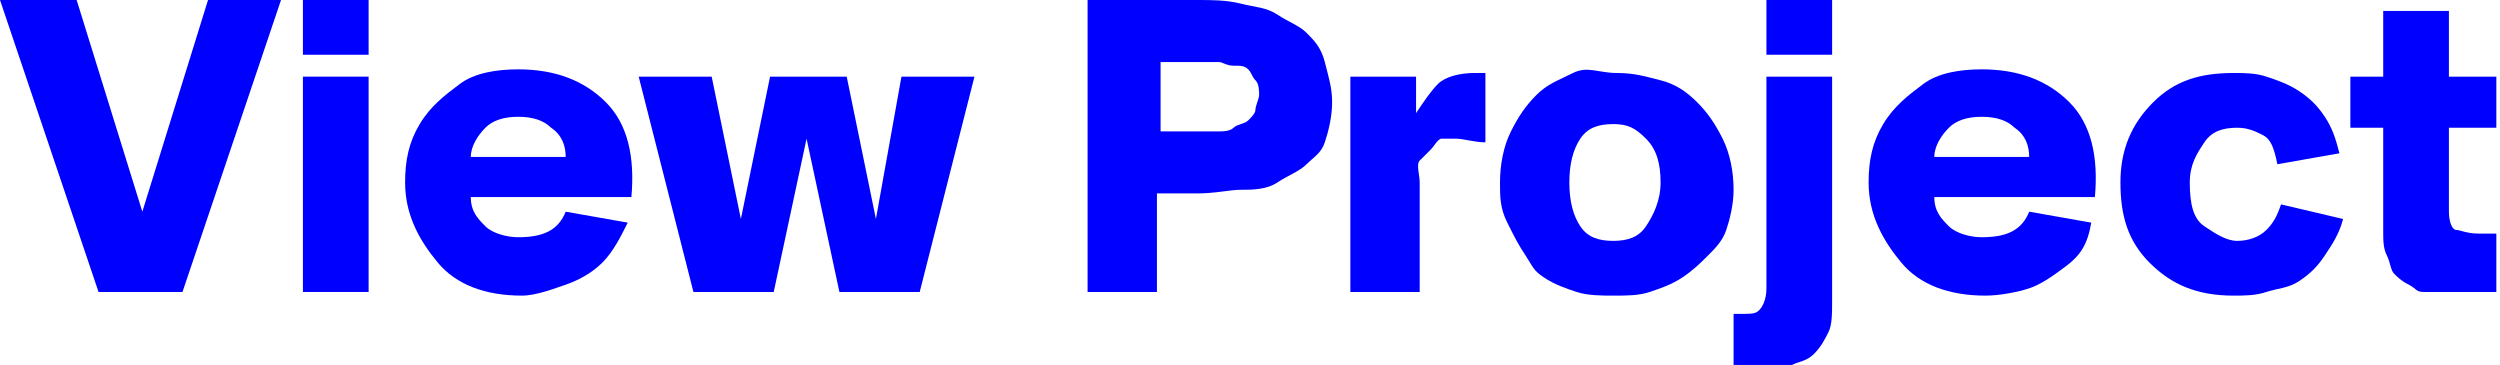
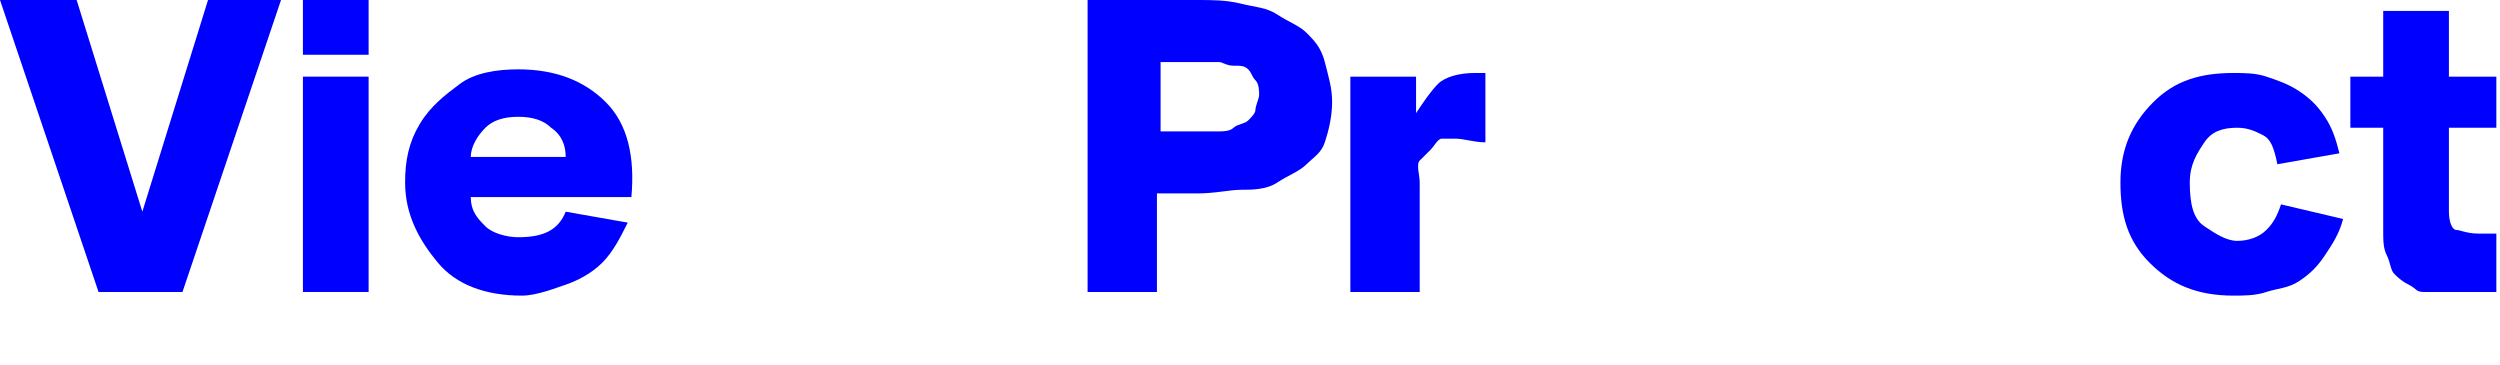
<svg xmlns="http://www.w3.org/2000/svg" version="1.1" id="图层_1" x="0px" y="0px" viewBox="0 0 68.5 10" style="enable-background:new 0 0 68.5 10;" xml:space="preserve">
  <style type="text/css">
	.st0{fill:#0000FF;}
</style>
  <g>
    <path class="st0" d="M0,0h2.1l1.8,5.8L5.7,0h2L5,8H2.7L0,0z" />
    <path class="st0" d="M8.3,0h1.8v1.5H8.3V0z M8.3,2.1h1.8V8H8.3V2.1z" />
    <path class="st0" d="M14.3,8.1c-1,0-1.8-0.3-2.3-0.9S11.1,5.9,11.1,5c0-0.6,0.1-1.1,0.4-1.6s0.7-0.8,1.1-1.1s1-0.4,1.6-0.4   c1,0,1.8,0.3,2.4,0.9s0.8,1.5,0.7,2.6h-4.4c0,0.4,0.2,0.6,0.4,0.8s0.6,0.3,0.9,0.3c0.7,0,1.1-0.2,1.3-0.7l1.7,0.3   c-0.2,0.4-0.4,0.8-0.7,1.1s-0.7,0.5-1,0.6S14.7,8.1,14.3,8.1z M15.1,3.5c-0.2-0.2-0.5-0.3-0.9-0.3s-0.7,0.1-0.9,0.3   S12.9,4,12.9,4.3h2.6C15.5,4,15.4,3.7,15.1,3.5z" />
-     <path class="st0" d="M20.3,6l0.8-3.9h2.1L24,6l0.7-3.9h2L25.2,8h-2.2l-0.9-4.2L21.2,8H19l-1.5-5.9h2L20.3,6z" />
    <path class="st0" d="M29.8,0h3c0.4,0,0.8,0,1.2,0.1s0.7,0.1,1,0.3s0.6,0.3,0.8,0.5s0.4,0.4,0.5,0.8s0.2,0.7,0.2,1.1   s-0.1,0.8-0.2,1.1S36,4.3,35.8,4.5S35.3,4.8,35,5s-0.7,0.2-1,0.2s-0.7,0.1-1.2,0.1h-1.1V8h-1.9V0z M32.9,1.7h-1.1v1.9h1.1   c0.2,0,0.4,0,0.5,0s0.3,0,0.4-0.1s0.3-0.1,0.4-0.2s0.2-0.2,0.2-0.3s0.1-0.3,0.1-0.4s0-0.3-0.1-0.4S34.3,2,34.2,1.9S34,1.8,33.8,1.8   s-0.3-0.1-0.4-0.1S33.1,1.7,32.9,1.7z" />
    <path class="st0" d="M40.7,2v1.9c-0.3,0-0.6-0.1-0.8-0.1c-0.2,0-0.3,0-0.4,0S39.3,4,39.2,4.1S39,4.3,38.9,4.4S38.9,4.8,38.9,5V8H37   V2.1h1.8v1c0.2-0.3,0.4-0.6,0.6-0.8S40,2,40.4,2C40.6,2,40.7,2,40.7,2z" />
-     <path class="st0" d="M41.1,5c0-0.5,0.1-1,0.3-1.4s0.4-0.7,0.7-1s0.6-0.4,1-0.6S43.8,2,44.3,2s0.8,0.1,1.2,0.2s0.7,0.3,1,0.6   s0.5,0.6,0.7,1s0.3,0.9,0.3,1.4c0,0.4-0.1,0.8-0.2,1.1S47,6.8,46.8,7s-0.4,0.4-0.7,0.6S45.5,7.9,45.2,8s-0.6,0.1-1,0.1   c-0.3,0-0.7,0-1-0.1s-0.6-0.2-0.9-0.4S42,7.3,41.8,7s-0.3-0.5-0.5-0.9S41.1,5.4,41.1,5z M43,5c0,0.5,0.1,0.9,0.3,1.2   s0.5,0.4,0.9,0.4c0.4,0,0.7-0.1,0.9-0.4s0.4-0.7,0.4-1.2c0-0.5-0.1-0.9-0.4-1.2s-0.5-0.4-0.9-0.4s-0.7,0.1-0.9,0.4S43,4.5,43,5z" />
-     <path class="st0" d="M48.4,7.9V2.1h1.8v6.1c0,0.4,0,0.7-0.1,0.9s-0.2,0.4-0.4,0.6s-0.4,0.2-0.6,0.3S48.6,10,48.2,10h-0.7V8.6h0.2   c0.3,0,0.4,0,0.5-0.1S48.4,8.2,48.4,7.9z M48.4,0h1.8v1.5h-1.8V0z" />
-     <path class="st0" d="M54.4,8.1c-1,0-1.8-0.3-2.3-0.9S51.2,5.9,51.2,5c0-0.6,0.1-1.1,0.4-1.6s0.7-0.8,1.1-1.1s1-0.4,1.6-0.4   c1,0,1.8,0.3,2.4,0.9s0.8,1.5,0.7,2.6H53c0,0.4,0.2,0.6,0.4,0.8s0.6,0.3,0.9,0.3c0.7,0,1.1-0.2,1.3-0.7l1.7,0.3   C57.2,6.7,57,7,56.6,7.3s-0.7,0.5-1,0.6S54.8,8.1,54.4,8.1z M55.2,3.5c-0.2-0.2-0.5-0.3-0.9-0.3s-0.7,0.1-0.9,0.3S53,4,53,4.3h2.6   C55.6,4,55.5,3.7,55.2,3.5z" />
    <path class="st0" d="M61.2,2c0.3,0,0.6,0,0.9,0.1s0.6,0.2,0.9,0.4s0.5,0.4,0.7,0.7s0.3,0.6,0.4,1l-1.7,0.3C62.3,4,62.2,3.8,62,3.7   s-0.4-0.2-0.7-0.2c-0.4,0-0.7,0.1-0.9,0.4S60,4.5,60,5c0,0.6,0.1,1,0.4,1.2s0.6,0.4,0.9,0.4c0.3,0,0.6-0.1,0.8-0.3s0.3-0.4,0.4-0.7   L64.2,6c-0.1,0.4-0.3,0.7-0.5,1S63.3,7.5,63,7.7S62.4,7.9,62.1,8s-0.6,0.1-0.9,0.1c-1,0-1.7-0.3-2.3-0.9S58.1,5.9,58.1,5   c0-0.9,0.3-1.6,0.9-2.2S60.3,2,61.2,2z M65.3,2.1V0.3h1.8v1.8h1.3v1.4h-1.3v2.3c0,0.3,0.1,0.5,0.2,0.5s0.3,0.1,0.6,0.1h0.5V8h-1.2   c-0.3,0-0.6,0-0.8,0S66.2,7.9,66,7.8s-0.3-0.2-0.4-0.3S65.5,7.2,65.4,7s-0.1-0.4-0.1-0.7V3.5h-0.9V2.1H65.3z" />
  </g>
</svg>